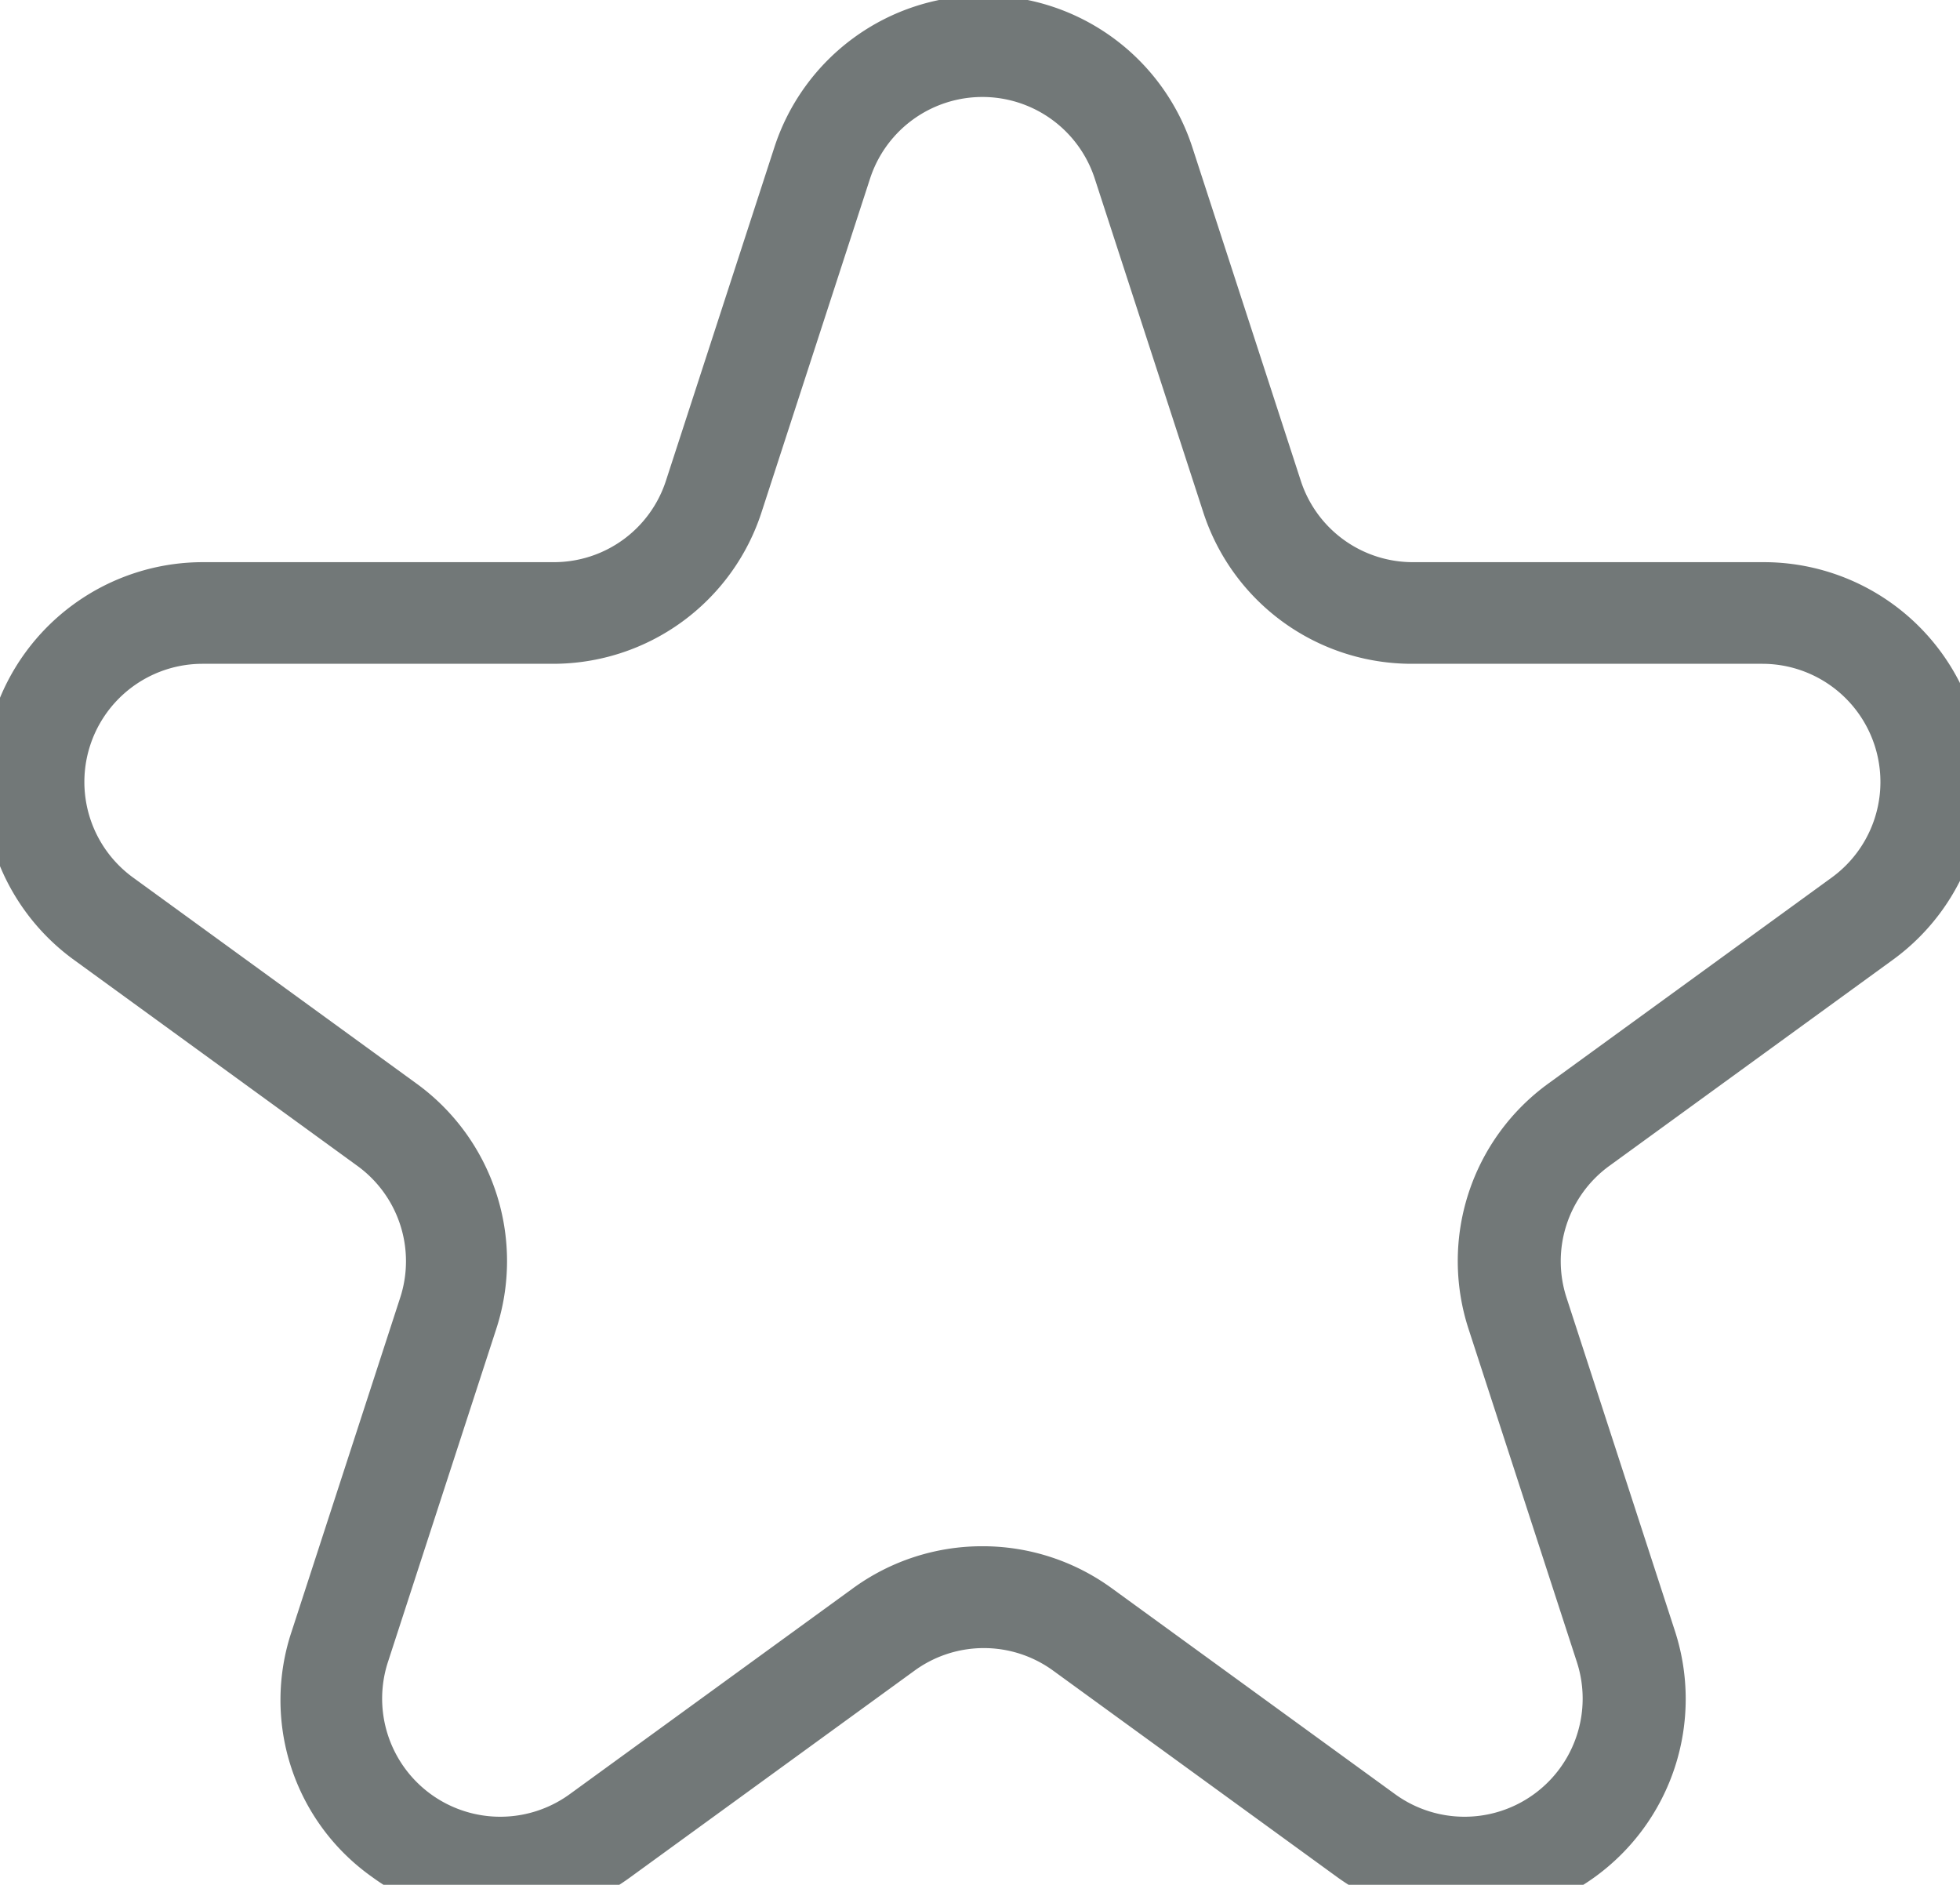
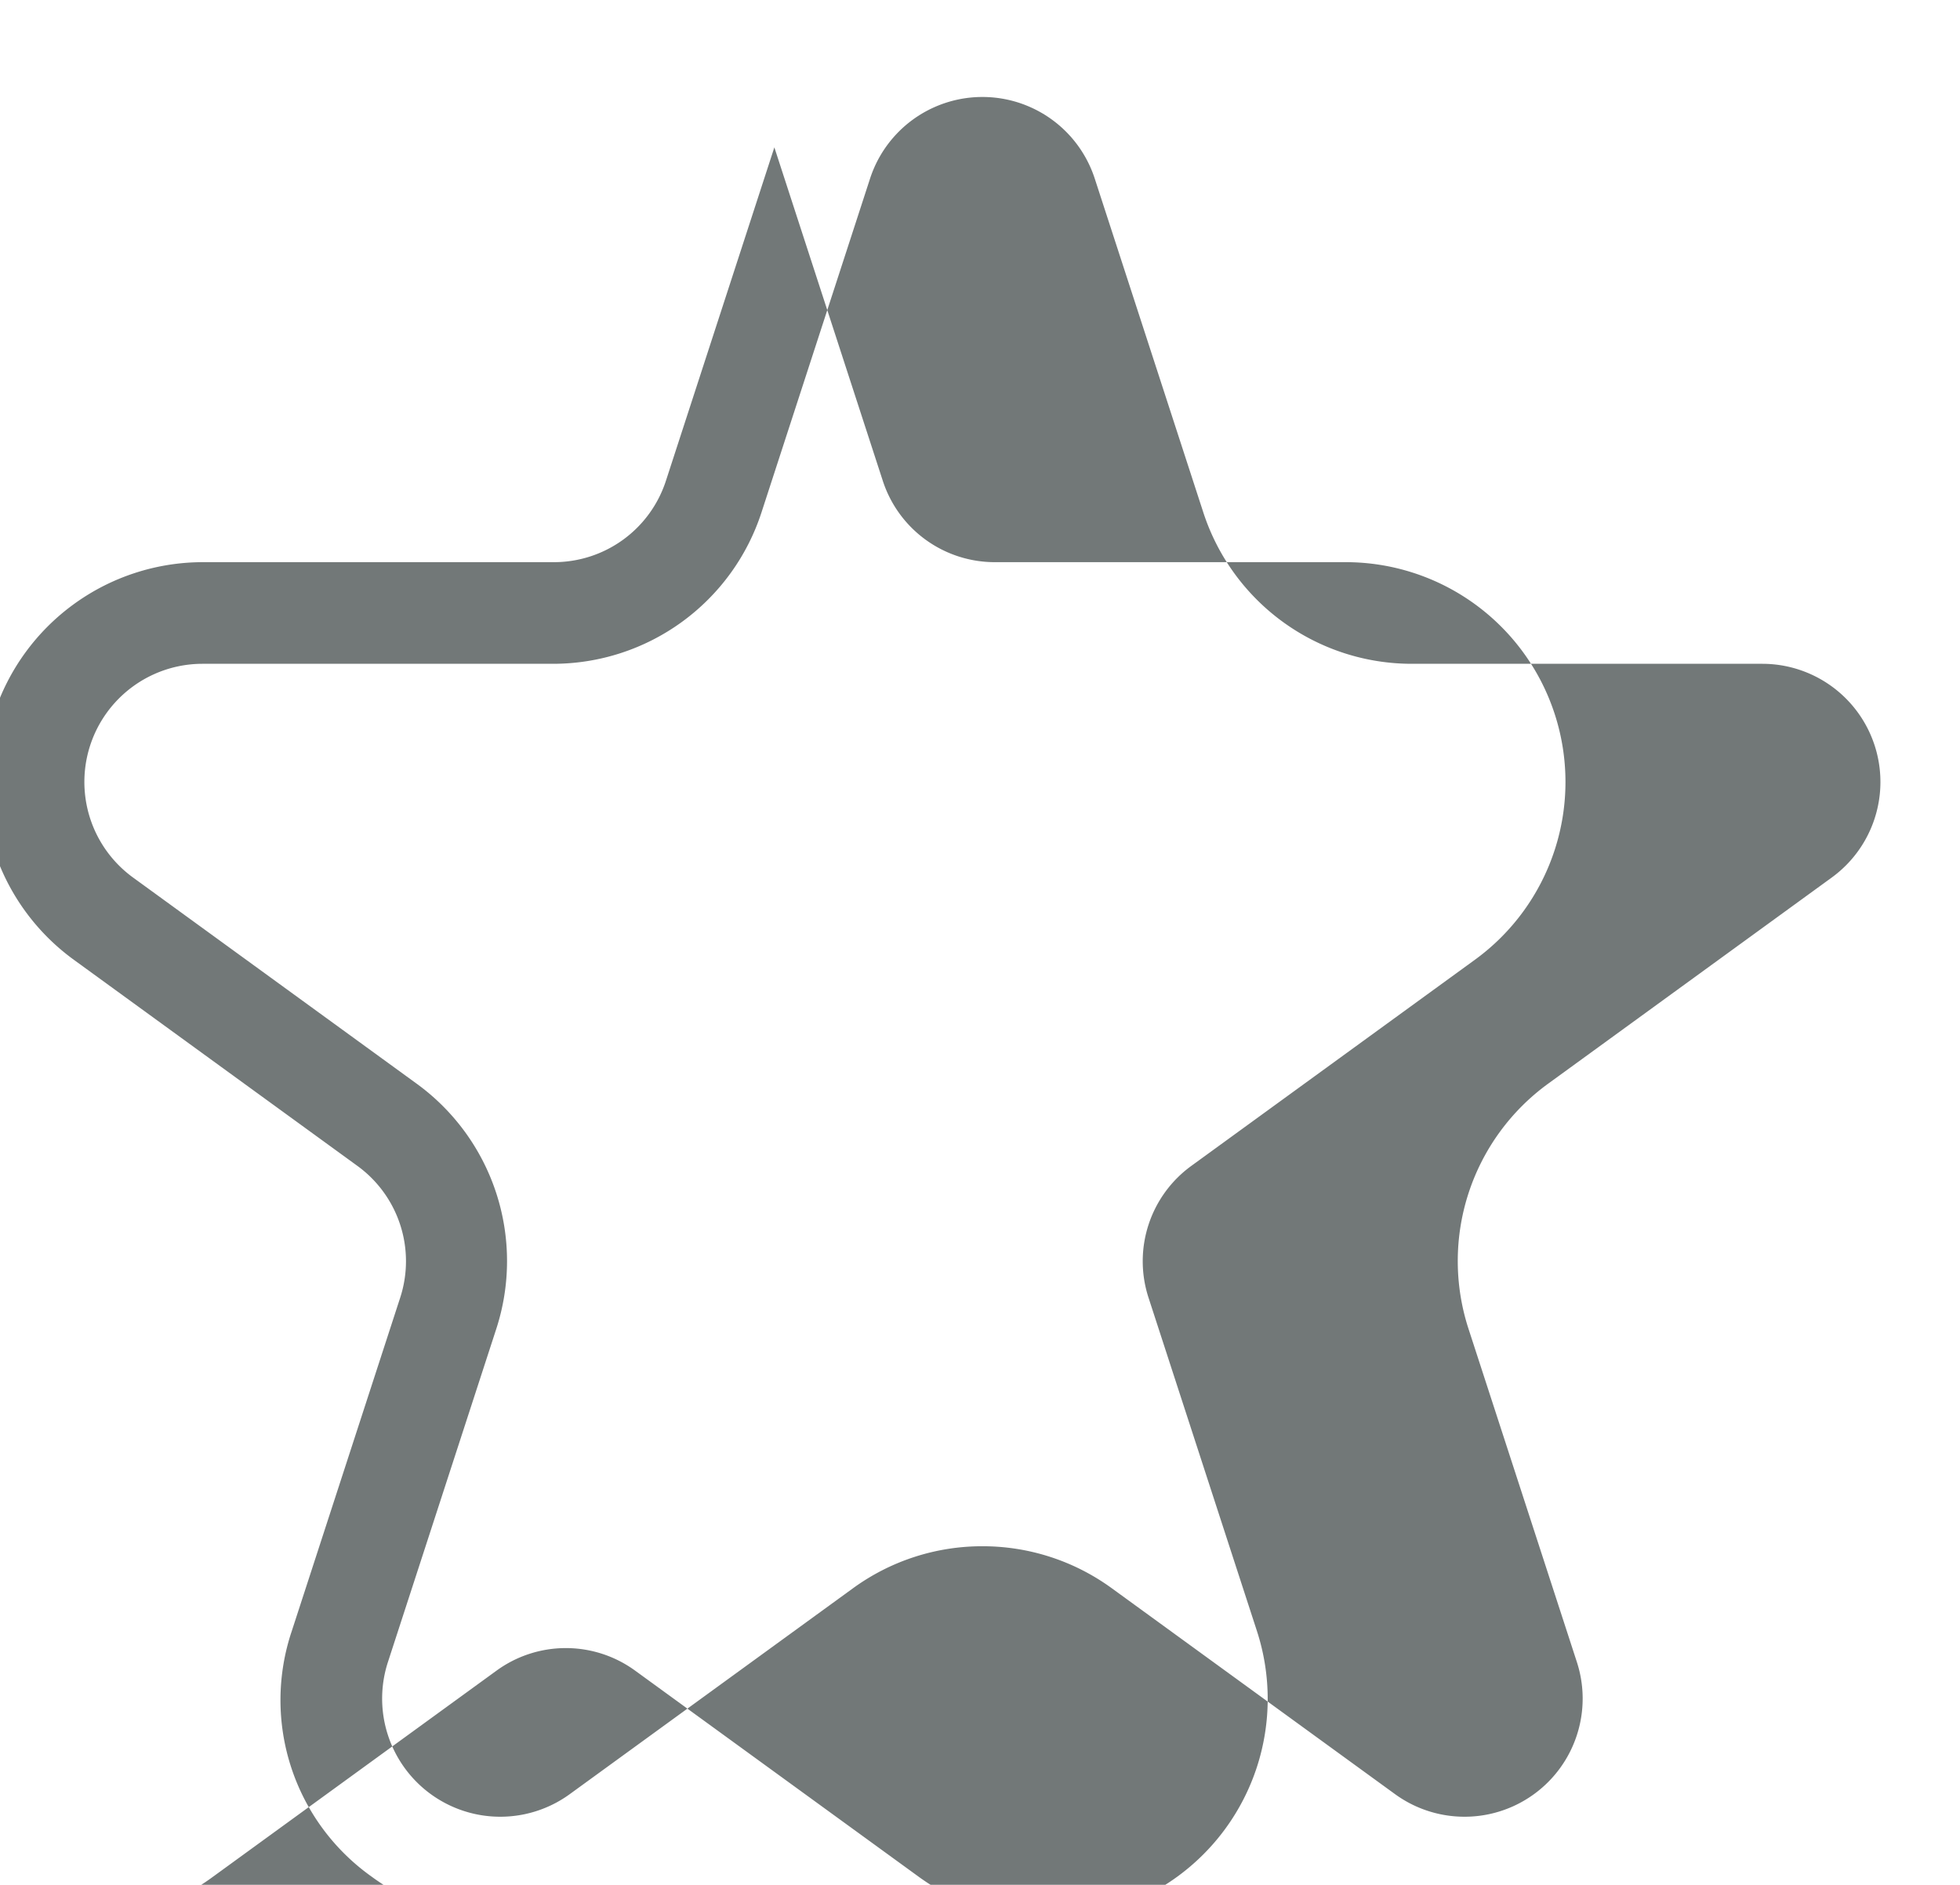
<svg xmlns="http://www.w3.org/2000/svg" xmlns:ns1="http://www.inkscape.org/namespaces/inkscape" xmlns:ns2="http://sodipodi.sourceforge.net/DTD/sodipodi-0.dtd" width="10.203mm" height="9.81mm" viewBox="0 0 10.203 9.81" version="1.1" id="svg4567" ns1:version="0.92.1 r15371" ns2:docname="star-empty.svg">
  <defs id="defs4561" />
  <ns2:namedview id="base" pagecolor="#ffffff" bordercolor="#666666" borderopacity="1.0" ns1:pageopacity="0.0" ns1:pageshadow="2" ns1:zoom="3.6720339" ns1:cx="102.82279" ns1:cy="-77.191225" ns1:document-units="mm" ns1:current-layer="layer1" showgrid="false" ns1:window-width="1718" ns1:window-height="1368" ns1:window-x="1713" ns1:window-y="0" ns1:window-maximized="0" />
  <g ns1:label="Layer 1" ns1:groupmode="layer" id="layer1" transform="translate(-45.169,-104.619)">
-     <path ns1:connector-curvature="0" style="fill:#727878;stroke-width:0.265;fill-opacity:1" d="m 47.776,114.609 a 1.141,1.141 0 0 1 -0.672,-0.222 1.127,1.127 0 0 1 -0.416,-1.279 l 0.564,-1.734 a 0.613,0.613 0 0 0 -0.223,-0.687 l -1.475,-1.072 a 1.144,1.144 0 0 1 0.673,-2.07 h 1.824 a 0.613,0.613 0 0 0 0.585,-0.425 l 0.564,-1.734 a 1.144,1.144 0 0 1 2.176,0 l 0.564,1.734 a 0.613,0.613 0 0 0 0.585,0.425 h 1.824 a 1.144,1.144 0 0 1 0.673,2.07 l -1.475,1.072 a 0.613,0.613 0 0 0 -0.223,0.687 l 0.564,1.734 a 1.144,1.144 0 0 1 -1.761,1.279 l -1.475,-1.072 a 0.613,0.613 0 0 0 -0.723,0 l -1.475,1.072 a 1.14,1.14 0 0 1 -0.672,0.223 z m 2.509,-1.942 a 1.142,1.142 0 0 1 0.672,0.219 l 1.475,1.072 a 0.615,0.615 0 0 0 0.946,-0.687 l -0.564,-1.734 a 1.141,1.141 0 0 1 0.416,-1.279 l 1.475,-1.072 a 0.615,0.615 0 0 0 -0.361,-1.112 h -1.824 a 1.141,1.141 0 0 1 -1.088,-0.791 l -0.564,-1.734 a 0.615,0.615 0 0 0 -1.17,0 l -0.564,1.734 a 1.141,1.141 0 0 1 -1.088,0.791 h -1.824 a 0.615,0.615 0 0 0 -0.361,1.112 l 1.475,1.072 a 1.141,1.141 0 0 1 0.416,1.279 l -0.564,1.734 a 0.615,0.615 0 0 0 0.946,0.687 l 1.475,-1.072 a 1.142,1.142 0 0 1 0.672,-0.219 z" id="path64" />
+     <path ns1:connector-curvature="0" style="fill:#727878;stroke-width:0.265;fill-opacity:1" d="m 47.776,114.609 a 1.141,1.141 0 0 1 -0.672,-0.222 1.127,1.127 0 0 1 -0.416,-1.279 l 0.564,-1.734 a 0.613,0.613 0 0 0 -0.223,-0.687 l -1.475,-1.072 a 1.144,1.144 0 0 1 0.673,-2.07 h 1.824 a 0.613,0.613 0 0 0 0.585,-0.425 l 0.564,-1.734 l 0.564,1.734 a 0.613,0.613 0 0 0 0.585,0.425 h 1.824 a 1.144,1.144 0 0 1 0.673,2.07 l -1.475,1.072 a 0.613,0.613 0 0 0 -0.223,0.687 l 0.564,1.734 a 1.144,1.144 0 0 1 -1.761,1.279 l -1.475,-1.072 a 0.613,0.613 0 0 0 -0.723,0 l -1.475,1.072 a 1.14,1.14 0 0 1 -0.672,0.223 z m 2.509,-1.942 a 1.142,1.142 0 0 1 0.672,0.219 l 1.475,1.072 a 0.615,0.615 0 0 0 0.946,-0.687 l -0.564,-1.734 a 1.141,1.141 0 0 1 0.416,-1.279 l 1.475,-1.072 a 0.615,0.615 0 0 0 -0.361,-1.112 h -1.824 a 1.141,1.141 0 0 1 -1.088,-0.791 l -0.564,-1.734 a 0.615,0.615 0 0 0 -1.17,0 l -0.564,1.734 a 1.141,1.141 0 0 1 -1.088,0.791 h -1.824 a 0.615,0.615 0 0 0 -0.361,1.112 l 1.475,1.072 a 1.141,1.141 0 0 1 0.416,1.279 l -0.564,1.734 a 0.615,0.615 0 0 0 0.946,0.687 l 1.475,-1.072 a 1.142,1.142 0 0 1 0.672,-0.219 z" id="path64" />
  </g>
</svg>